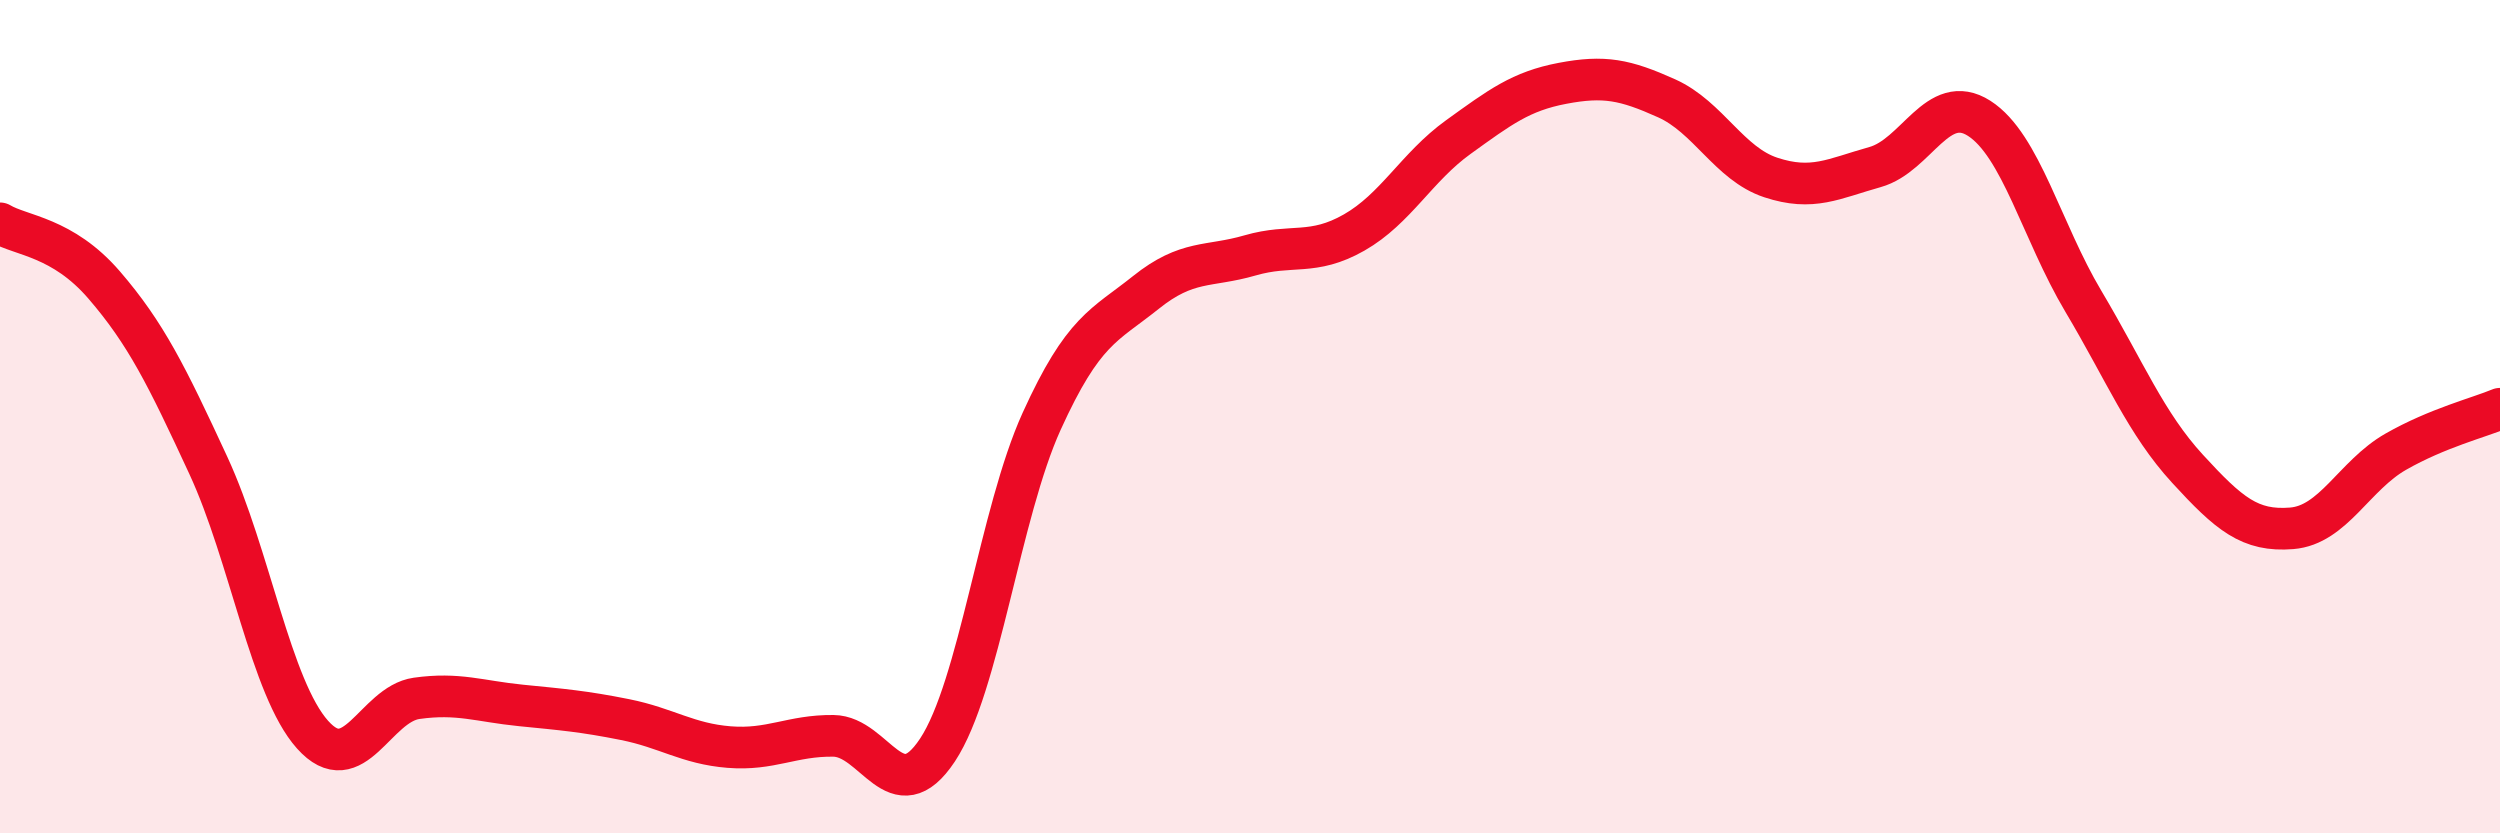
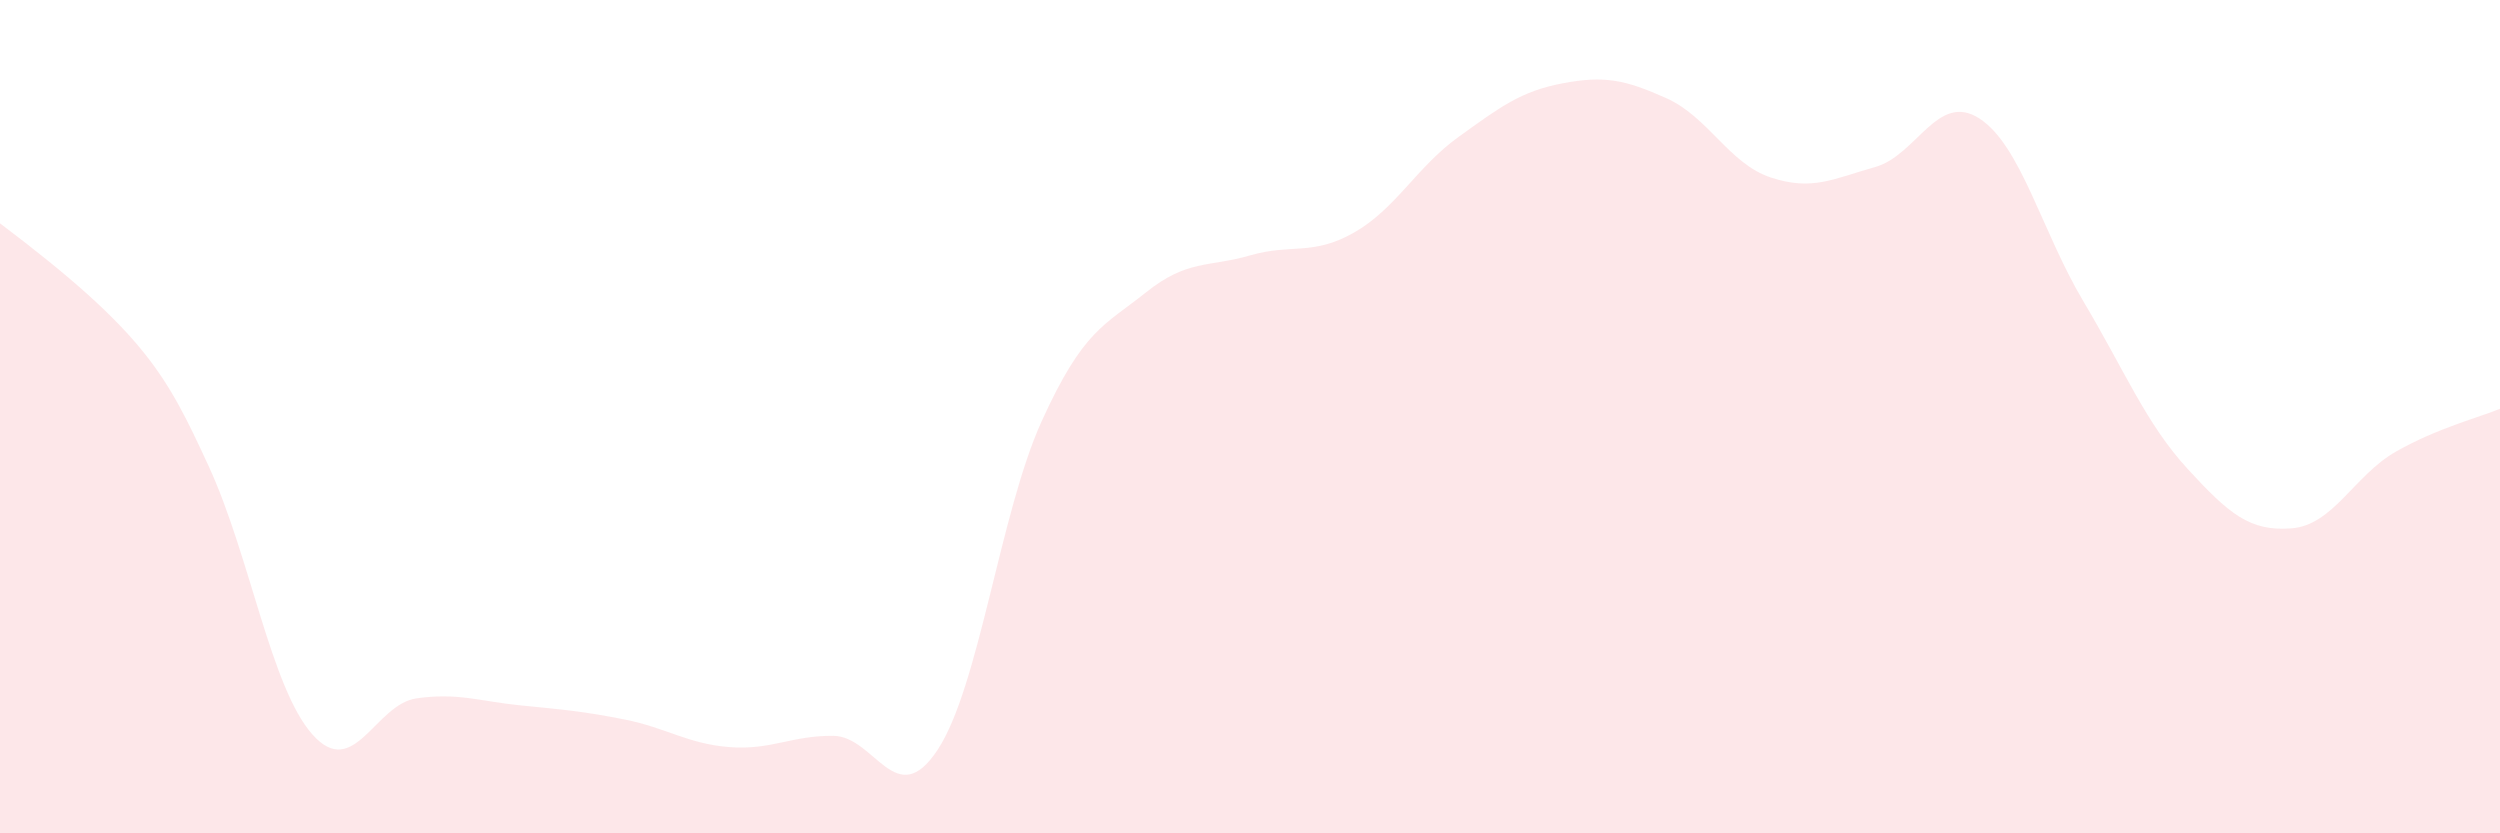
<svg xmlns="http://www.w3.org/2000/svg" width="60" height="20" viewBox="0 0 60 20">
-   <path d="M 0,5.36 C 0.5,5.66 1.5,5.68 2.5,6.84 C 3.5,8 4,9.01 5,11.17 C 6,13.33 6.5,16.51 7.5,17.63 C 8.5,18.75 9,16.9 10,16.76 C 11,16.62 11.5,16.83 12.5,16.93 C 13.5,17.03 14,17.07 15,17.27 C 16,17.47 16.5,17.85 17.5,17.93 C 18.5,18.01 19,17.65 20,17.66 C 21,17.67 21.5,19.51 22.5,18 C 23.5,16.49 24,12.31 25,10.11 C 26,7.91 26.5,7.82 27.5,7.02 C 28.5,6.22 29,6.42 30,6.13 C 31,5.84 31.5,6.15 32.5,5.58 C 33.5,5.01 34,4.01 35,3.29 C 36,2.57 36.5,2.19 37.5,2 C 38.5,1.81 39,1.91 40,2.36 C 41,2.81 41.5,3.93 42.5,4.26 C 43.5,4.59 44,4.29 45,4.01 C 46,3.73 46.5,2.2 47.5,2.84 C 48.5,3.48 49,5.55 50,7.23 C 51,8.91 51.5,10.16 52.5,11.25 C 53.5,12.34 54,12.76 55,12.68 C 56,12.6 56.5,11.41 57.5,10.84 C 58.5,10.27 59.5,10.02 60,9.81L60 20L0 20Z" fill="#EB0A25" opacity="0.1" stroke-linecap="round" stroke-linejoin="round" />
-   <path d="M 0,5.36 C 0.5,5.66 1.5,5.68 2.5,6.84 C 3.5,8 4,9.01 5,11.17 C 6,13.33 6.5,16.51 7.5,17.63 C 8.5,18.75 9,16.9 10,16.76 C 11,16.62 11.5,16.83 12.5,16.93 C 13.5,17.03 14,17.07 15,17.27 C 16,17.47 16.5,17.85 17.5,17.93 C 18.5,18.01 19,17.65 20,17.66 C 21,17.67 21.5,19.51 22.5,18 C 23.5,16.49 24,12.31 25,10.11 C 26,7.91 26.5,7.82 27.5,7.02 C 28.5,6.22 29,6.42 30,6.13 C 31,5.84 31.5,6.15 32.5,5.58 C 33.5,5.01 34,4.01 35,3.29 C 36,2.57 36.5,2.19 37.5,2 C 38.5,1.81 39,1.91 40,2.36 C 41,2.81 41.5,3.93 42.5,4.26 C 43.5,4.59 44,4.29 45,4.01 C 46,3.73 46.5,2.2 47.5,2.84 C 48.5,3.48 49,5.55 50,7.23 C 51,8.91 51.5,10.16 52.5,11.25 C 53.5,12.34 54,12.76 55,12.68 C 56,12.6 56.5,11.41 57.5,10.84 C 58.5,10.27 59.5,10.02 60,9.81" stroke="#EB0A25" stroke-width="1" fill="none" stroke-linecap="round" stroke-linejoin="round" />
+   <path d="M 0,5.36 C 3.5,8 4,9.01 5,11.17 C 6,13.33 6.5,16.51 7.5,17.63 C 8.5,18.75 9,16.9 10,16.76 C 11,16.62 11.5,16.83 12.5,16.93 C 13.5,17.03 14,17.07 15,17.27 C 16,17.47 16.5,17.85 17.5,17.93 C 18.5,18.01 19,17.65 20,17.66 C 21,17.67 21.5,19.51 22.5,18 C 23.5,16.49 24,12.31 25,10.11 C 26,7.91 26.5,7.82 27.5,7.02 C 28.5,6.22 29,6.42 30,6.13 C 31,5.84 31.5,6.15 32.5,5.58 C 33.5,5.01 34,4.01 35,3.29 C 36,2.57 36.5,2.19 37.5,2 C 38.5,1.81 39,1.91 40,2.36 C 41,2.81 41.5,3.93 42.5,4.26 C 43.5,4.59 44,4.29 45,4.01 C 46,3.73 46.5,2.2 47.5,2.84 C 48.5,3.48 49,5.55 50,7.23 C 51,8.91 51.5,10.16 52.5,11.25 C 53.5,12.34 54,12.76 55,12.68 C 56,12.6 56.5,11.41 57.5,10.84 C 58.5,10.27 59.5,10.02 60,9.81L60 20L0 20Z" fill="#EB0A25" opacity="0.1" stroke-linecap="round" stroke-linejoin="round" />
</svg>